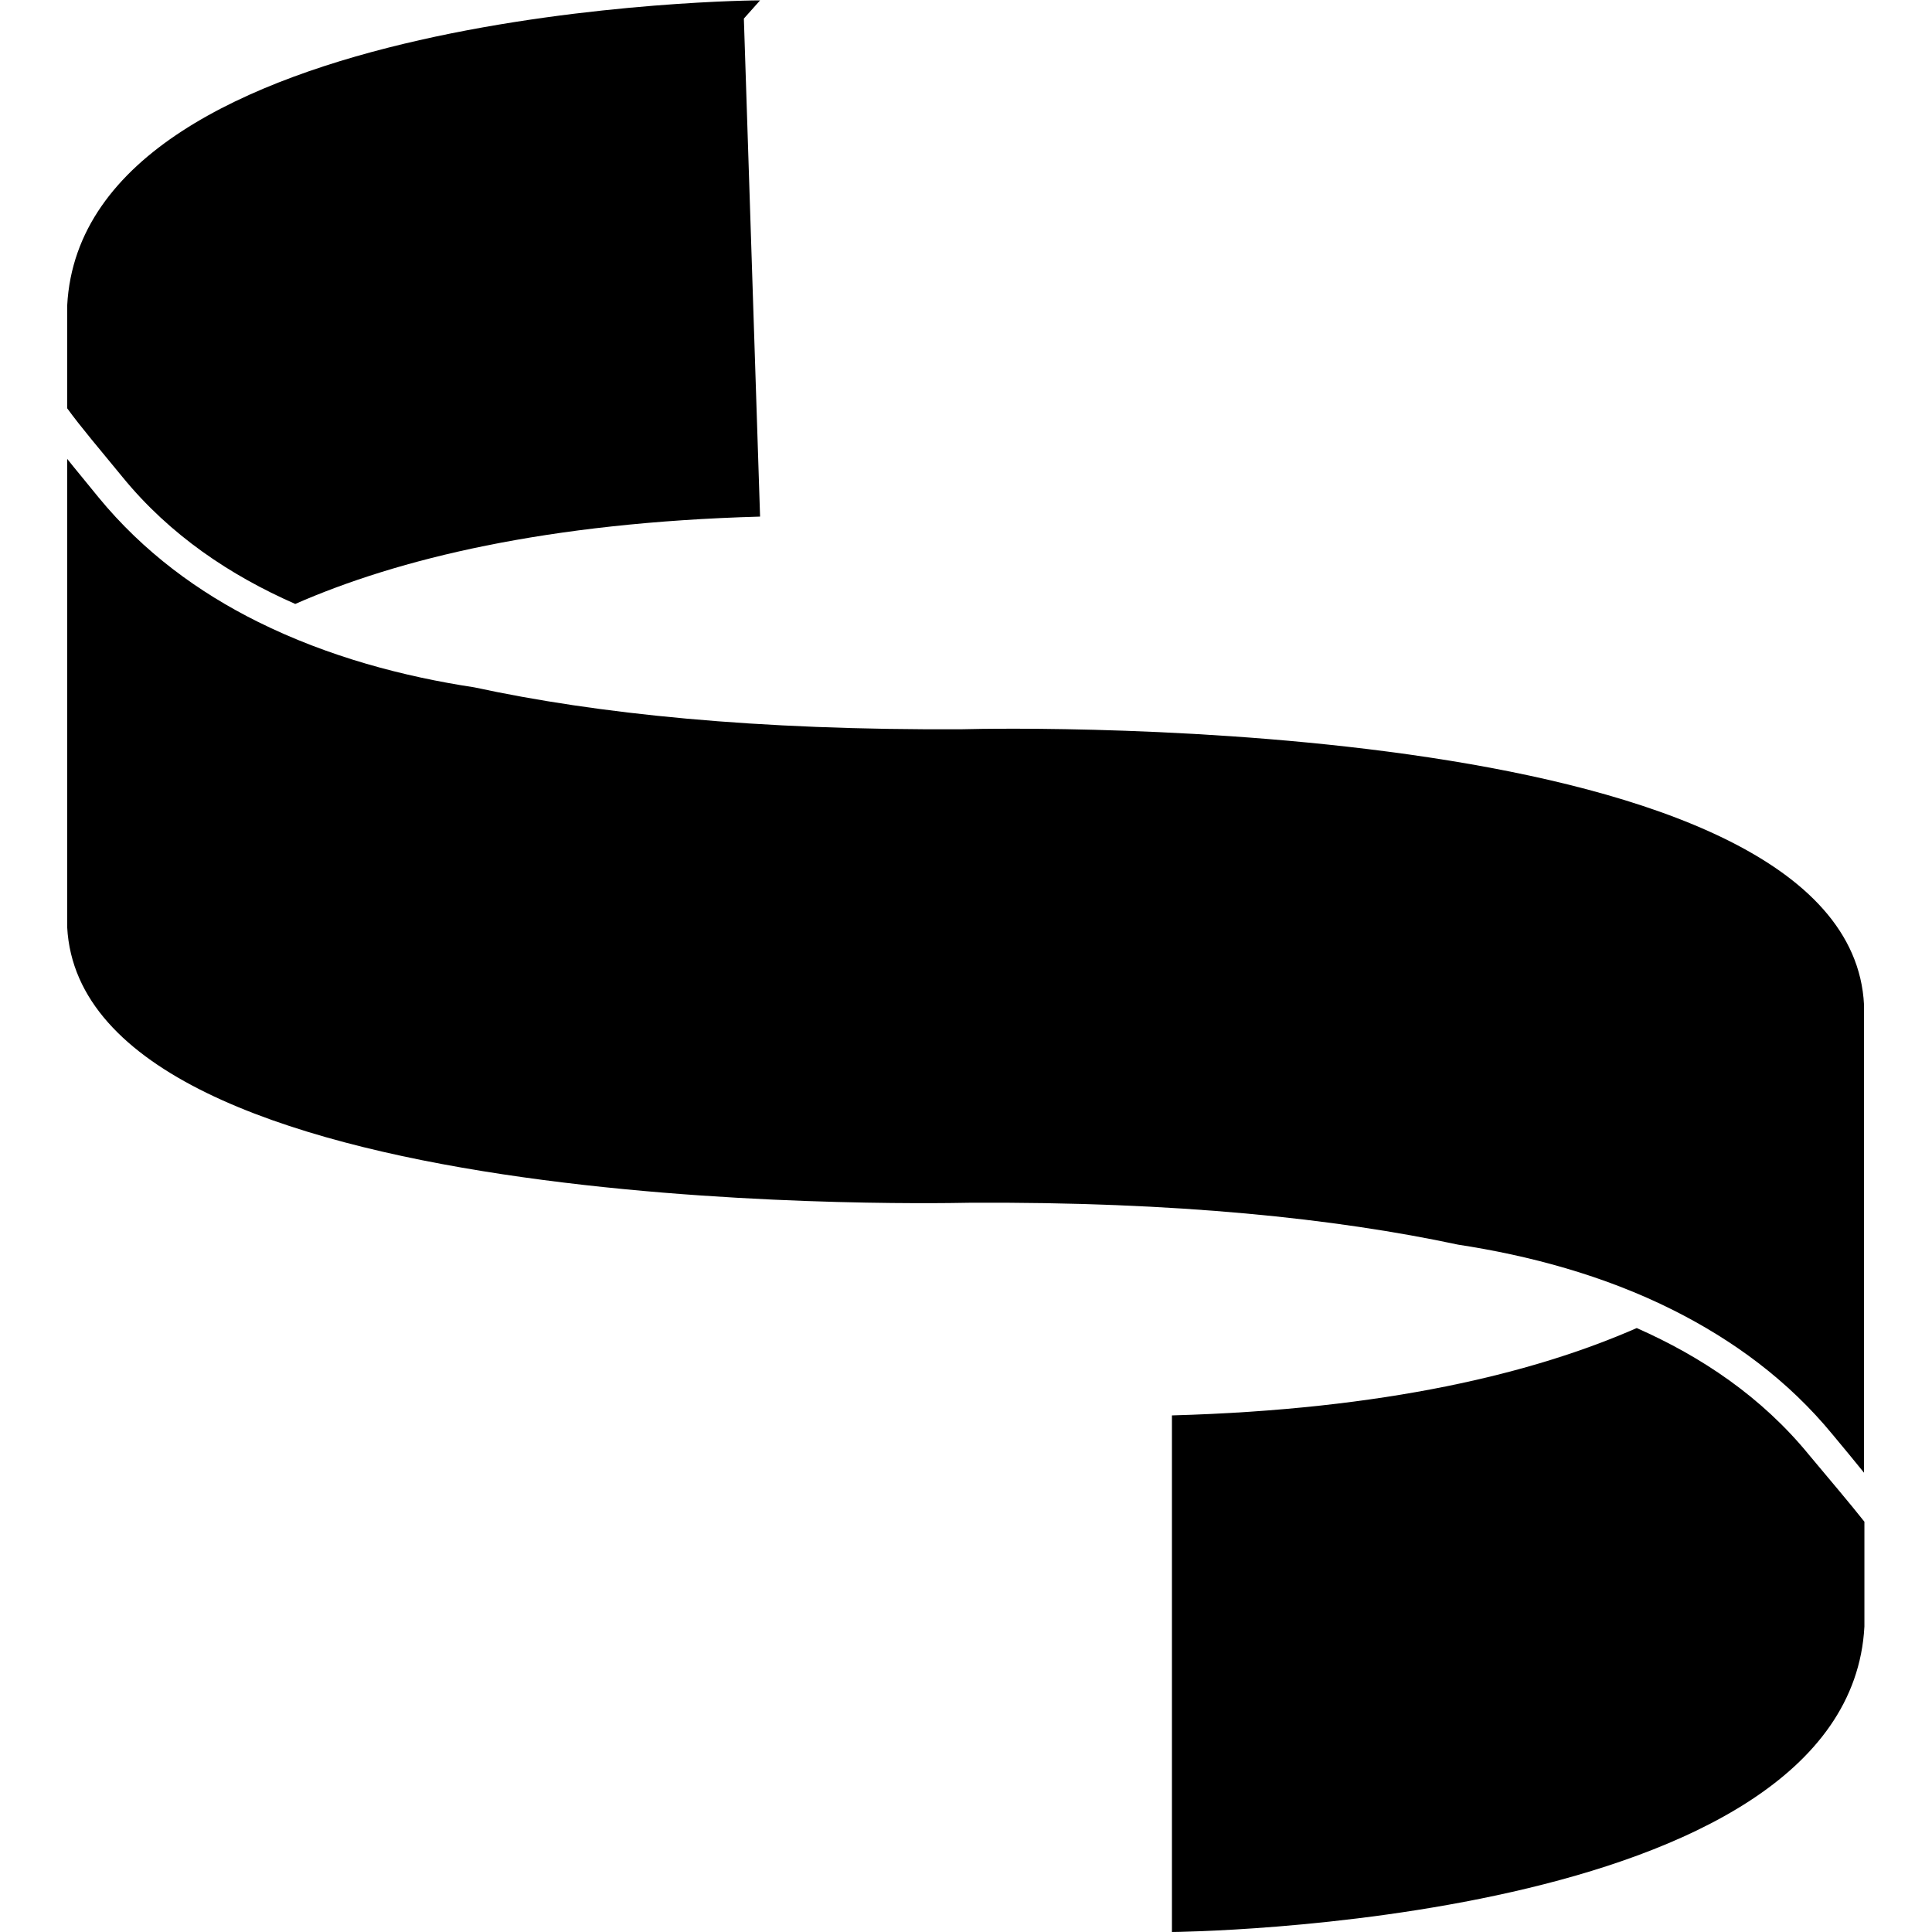
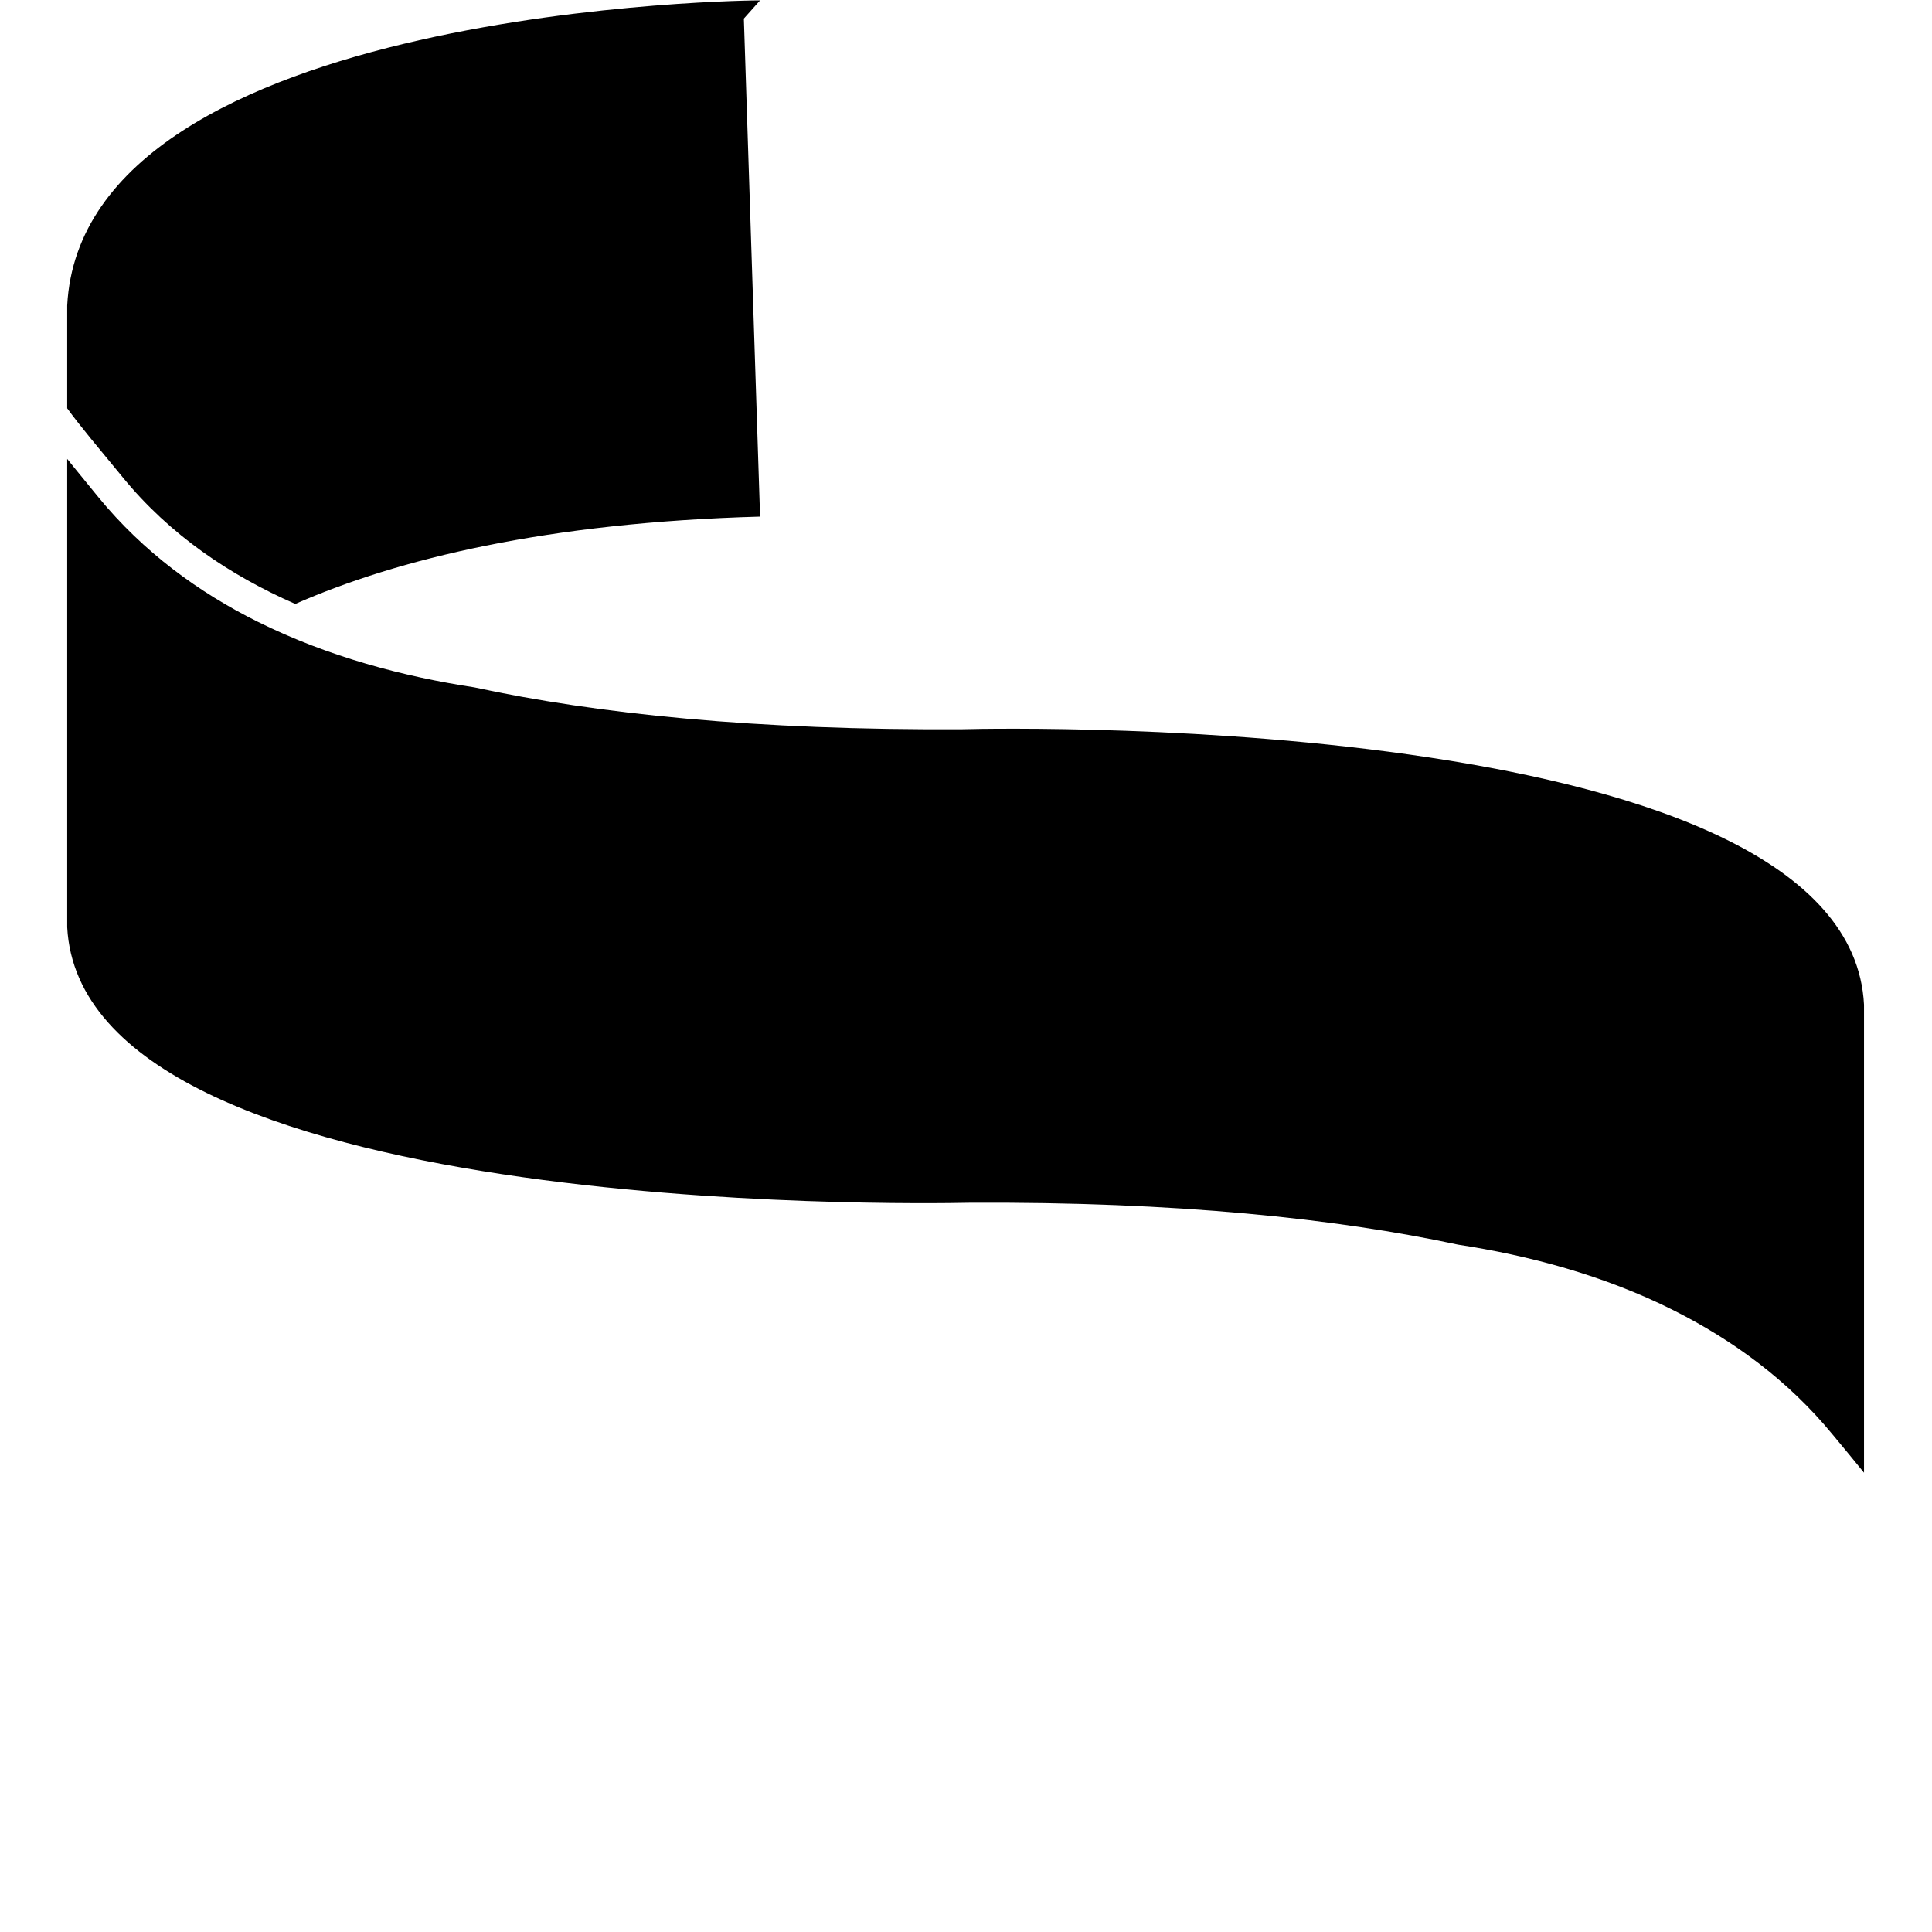
<svg xmlns="http://www.w3.org/2000/svg" version="1.1" id="Capa_1" x="0px" y="0px" viewBox="0 0 488.8 488.8" style="enable-background:new 0 0 488.8 488.8;" xml:space="preserve">
  <g>
    <path d="M243.5,184.5c-52.3,0.3-92.5-3.9-123.5-10.6c-17.8-2.7-36.9-7.7-54.8-16.6c-14.9-7.4-28.9-17.6-40.3-31.5   c-2.9-3.6-5.6-6.8-7.9-9.7v89.2v29.3c3.9,73.4,213.7,70,228.2,69.7c52.5-0.3,92.8,4,123.7,10.6c17.7,2.7,36.8,7.7,54.5,16.6   c14.9,7.5,28.9,17.6,40.3,31.5c2.9,3.5,5.5,6.6,7.9,9.6v-89.1v-29.3C467.9,180.7,258,184.1,243.5,184.5z" />
-     <path d="M414.1,336c-26,11.4-63.5,20.6-117.6,22.1v130.7c0,0,171.2-1.3,175.2-77.3v-26.5c-3.8-4.8-8.4-10.2-14-16.9   C445.7,353.4,430.4,343.2,414.1,336z" />
    <path d="M74.7,152.8c26-11.4,63.6-20.6,117.6-22.1l-4.1-126l4.1-4.6C192.2,0,21,1.3,17,77.3v26c3.4,4.7,8.1,10.2,14,17.4   C43,135.4,58.3,145.6,74.7,152.8z" />
  </g>
</svg>